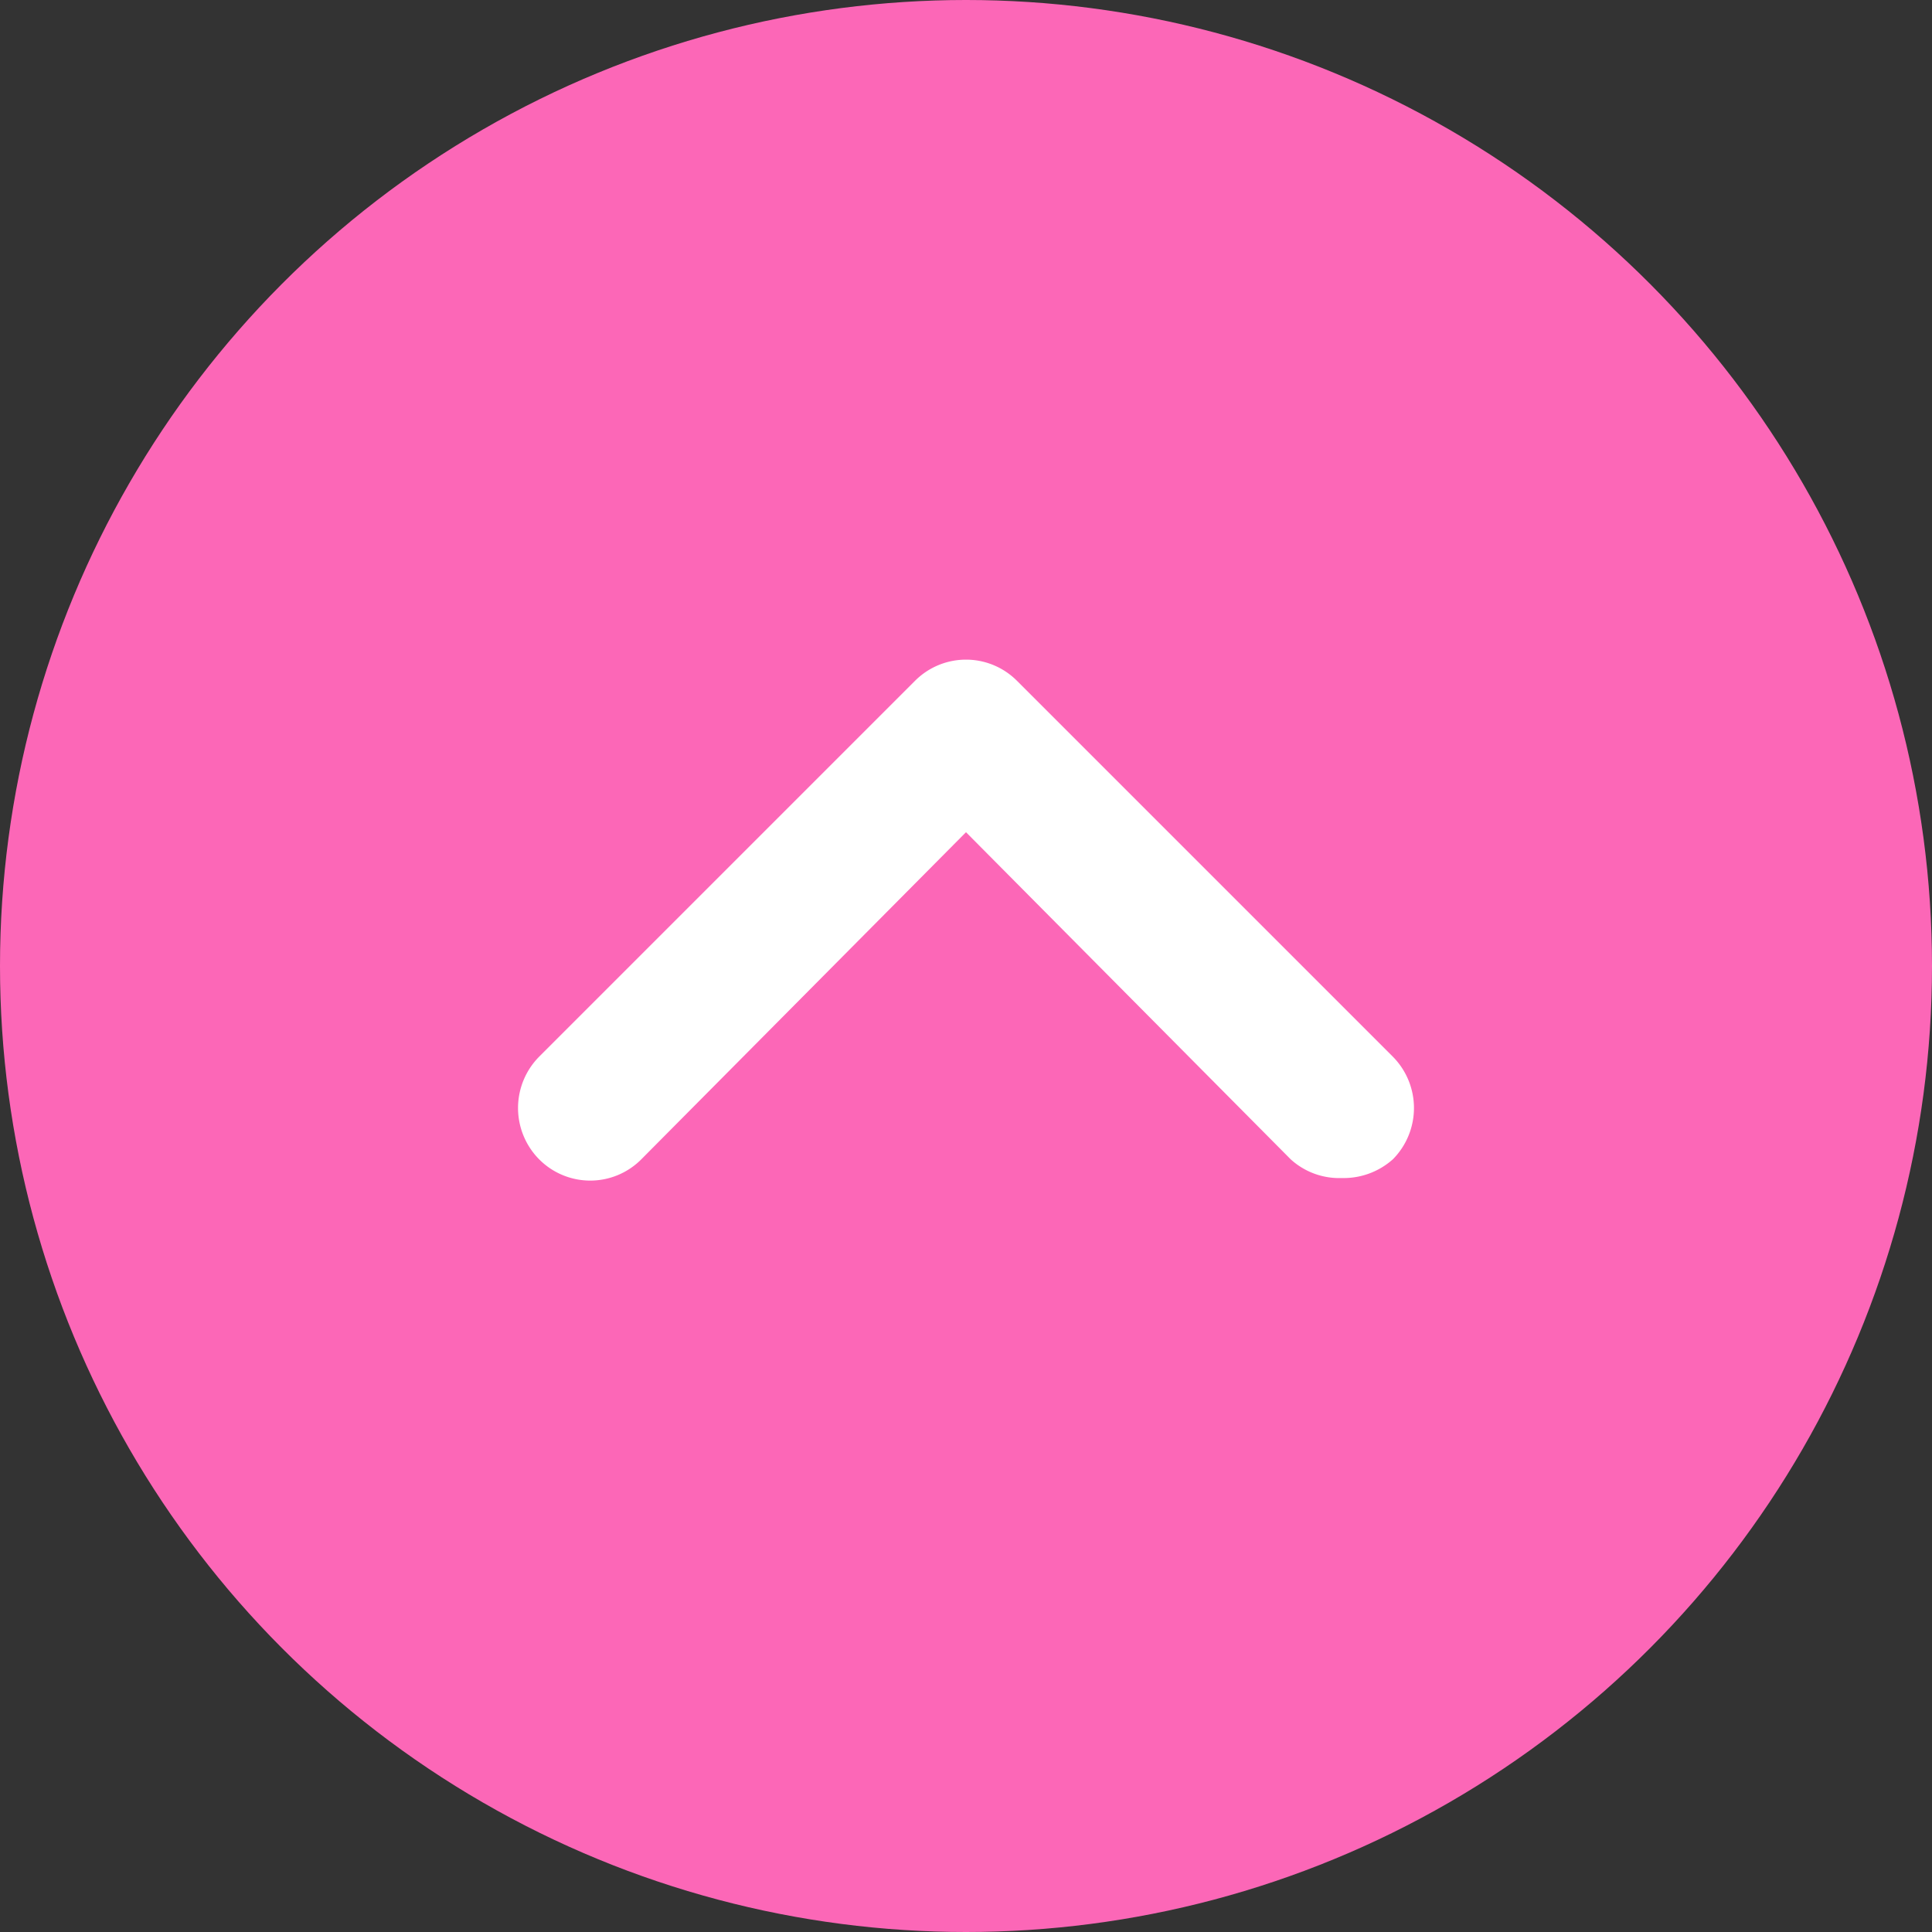
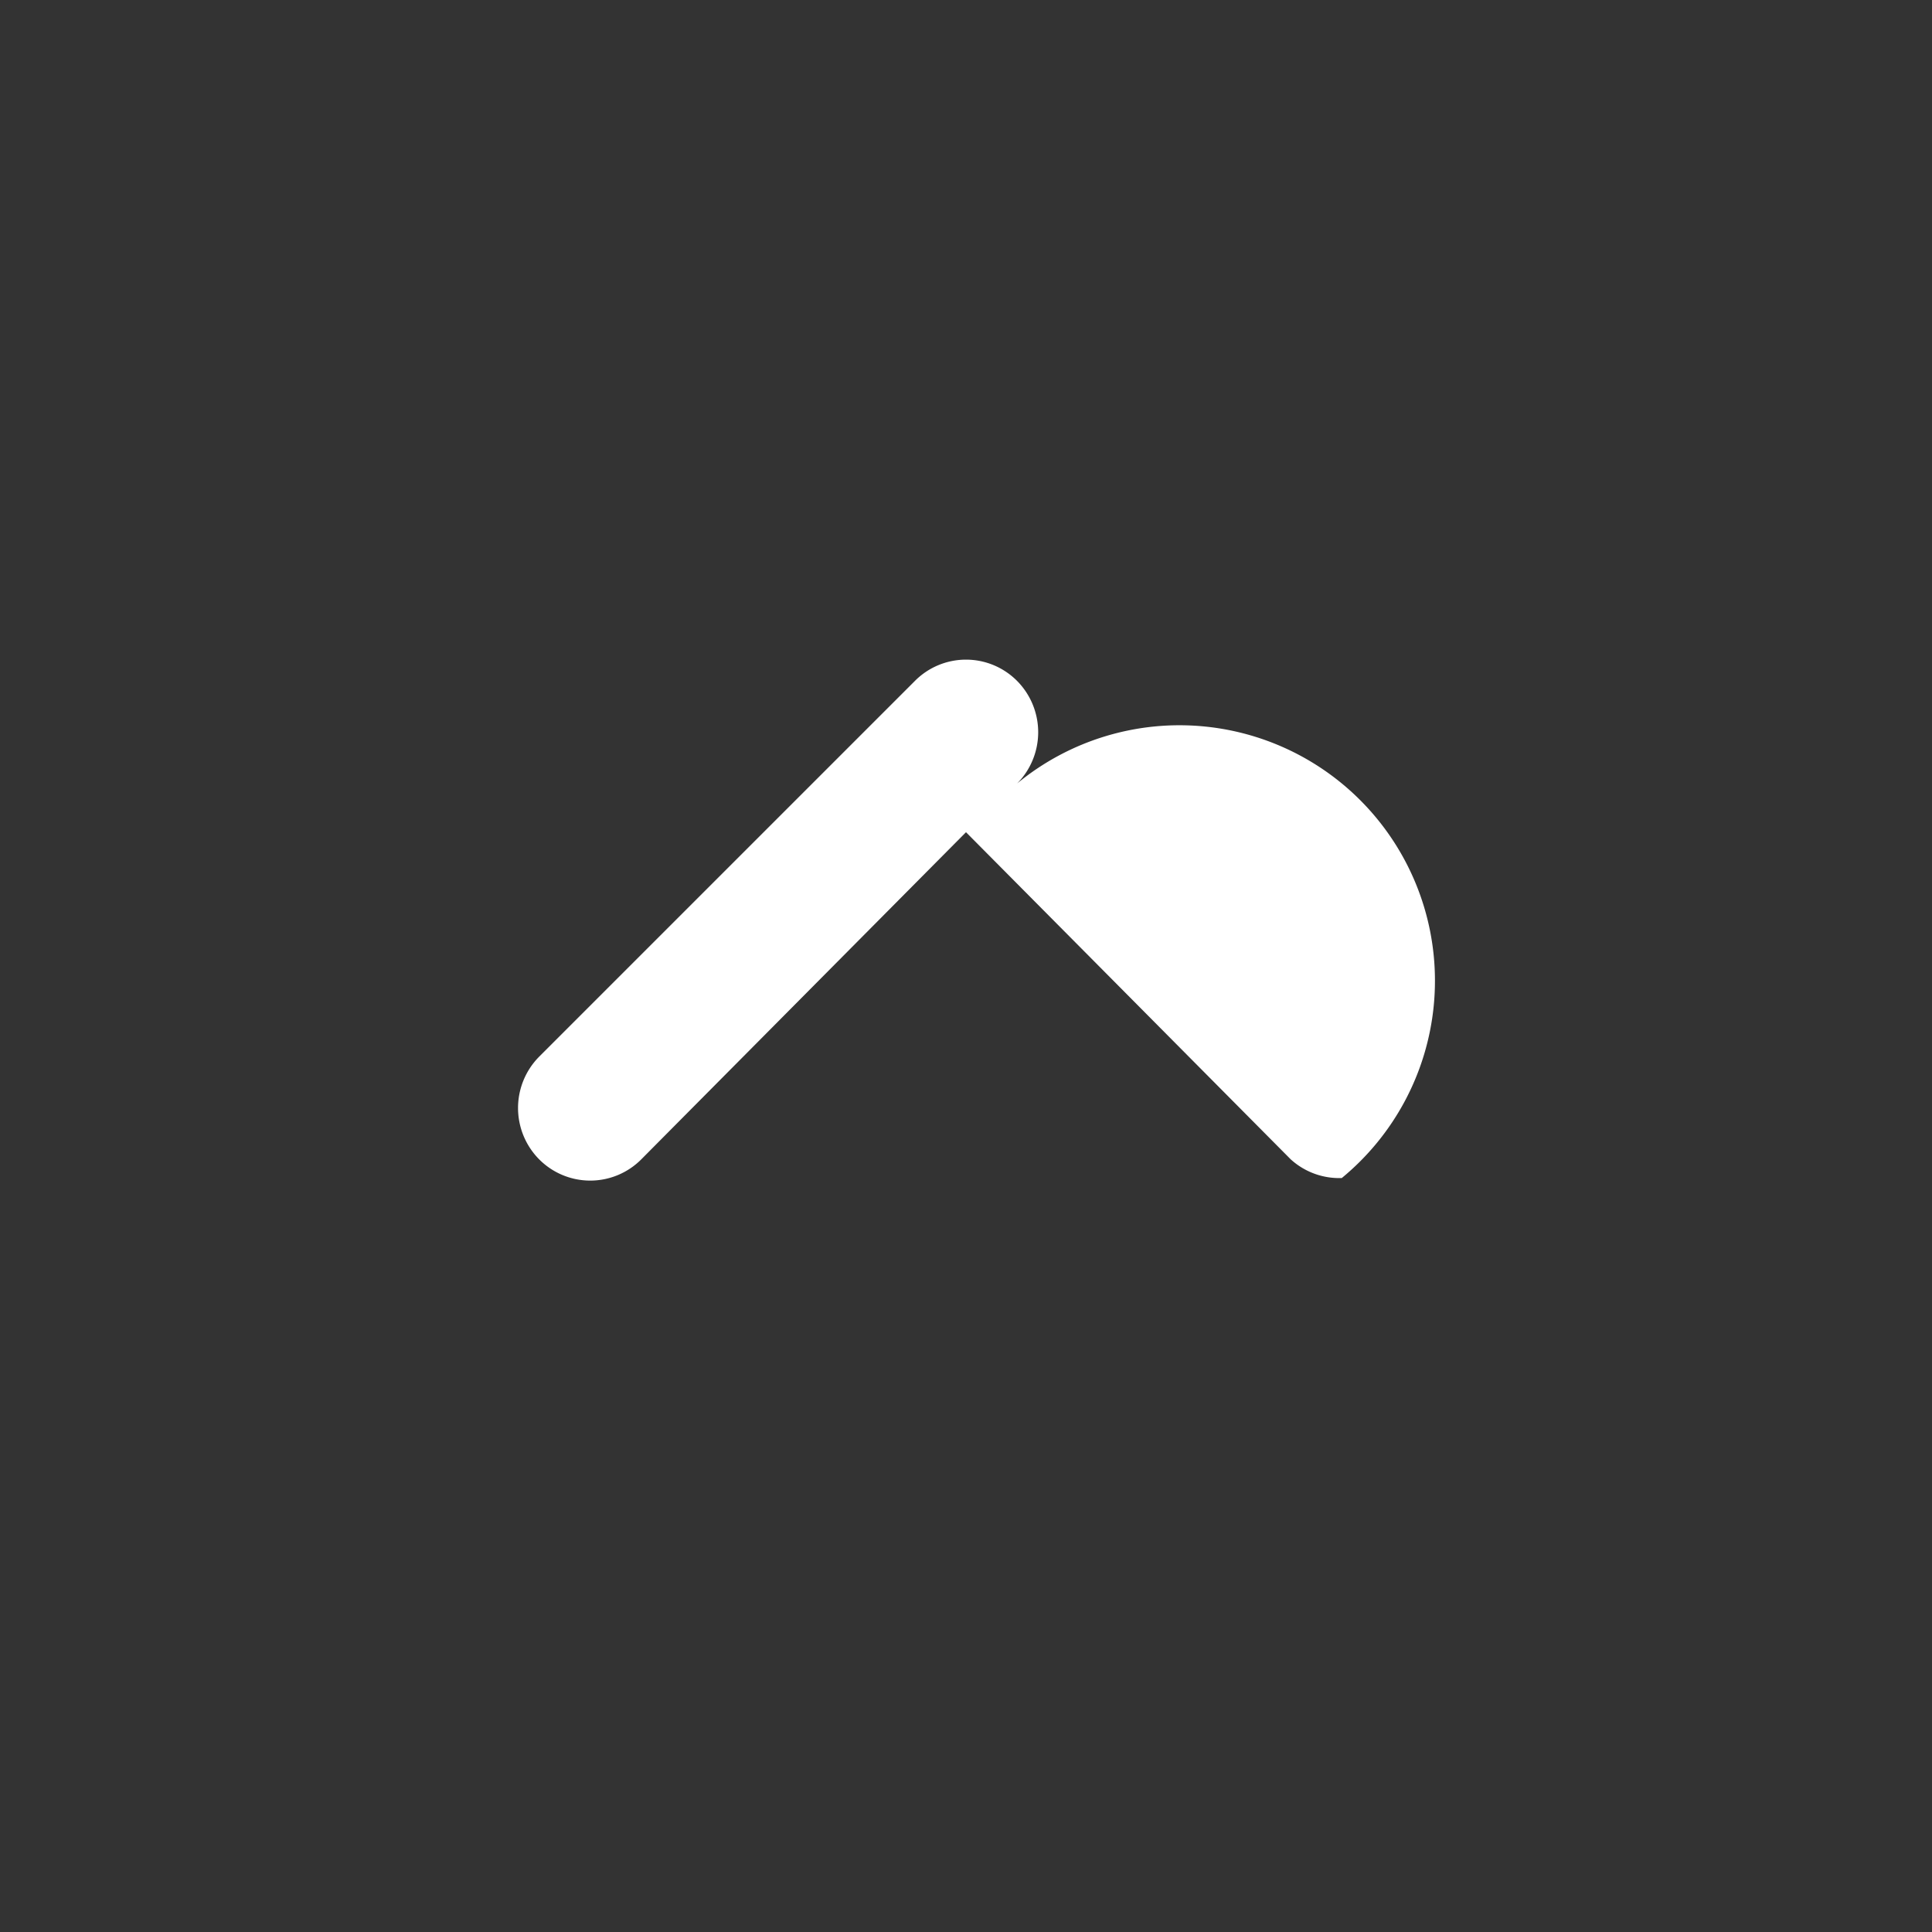
<svg xmlns="http://www.w3.org/2000/svg" width="40" height="40" viewBox="0 0 40 40">
  <rect x="0" y="0" width="40" height="40" fill="#333333" stroke="none" />
  <defs>
    <style>.cls-1{fill:#fc67b7;}.cls-2{fill:#fff;}</style>
  </defs>
  <g id="レイヤー_2" data-name="レイヤー 2">
    <g id="contents">
-       <circle class="cls-1" cx="20" cy="20" r="20" />
-       <path class="cls-2" d="M27.78,24.39A1.49,1.49,0,0,1,26.72,24L20,17.23,13.28,24a1.49,1.49,0,0,1-2.12,0,1.51,1.51,0,0,1,0-2.12l7.78-7.78a1.49,1.49,0,0,1,2.12,0l7.78,7.78a1.51,1.51,0,0,1,0,2.12A1.53,1.53,0,0,1,27.78,24.39Z" />
+       <path class="cls-2" d="M27.78,24.39A1.49,1.49,0,0,1,26.72,24L20,17.23,13.28,24a1.49,1.49,0,0,1-2.12,0,1.51,1.51,0,0,1,0-2.12l7.78-7.78a1.49,1.49,0,0,1,2.12,0a1.51,1.51,0,0,1,0,2.12A1.53,1.53,0,0,1,27.78,24.39Z" />
    </g>
  </g>
</svg>